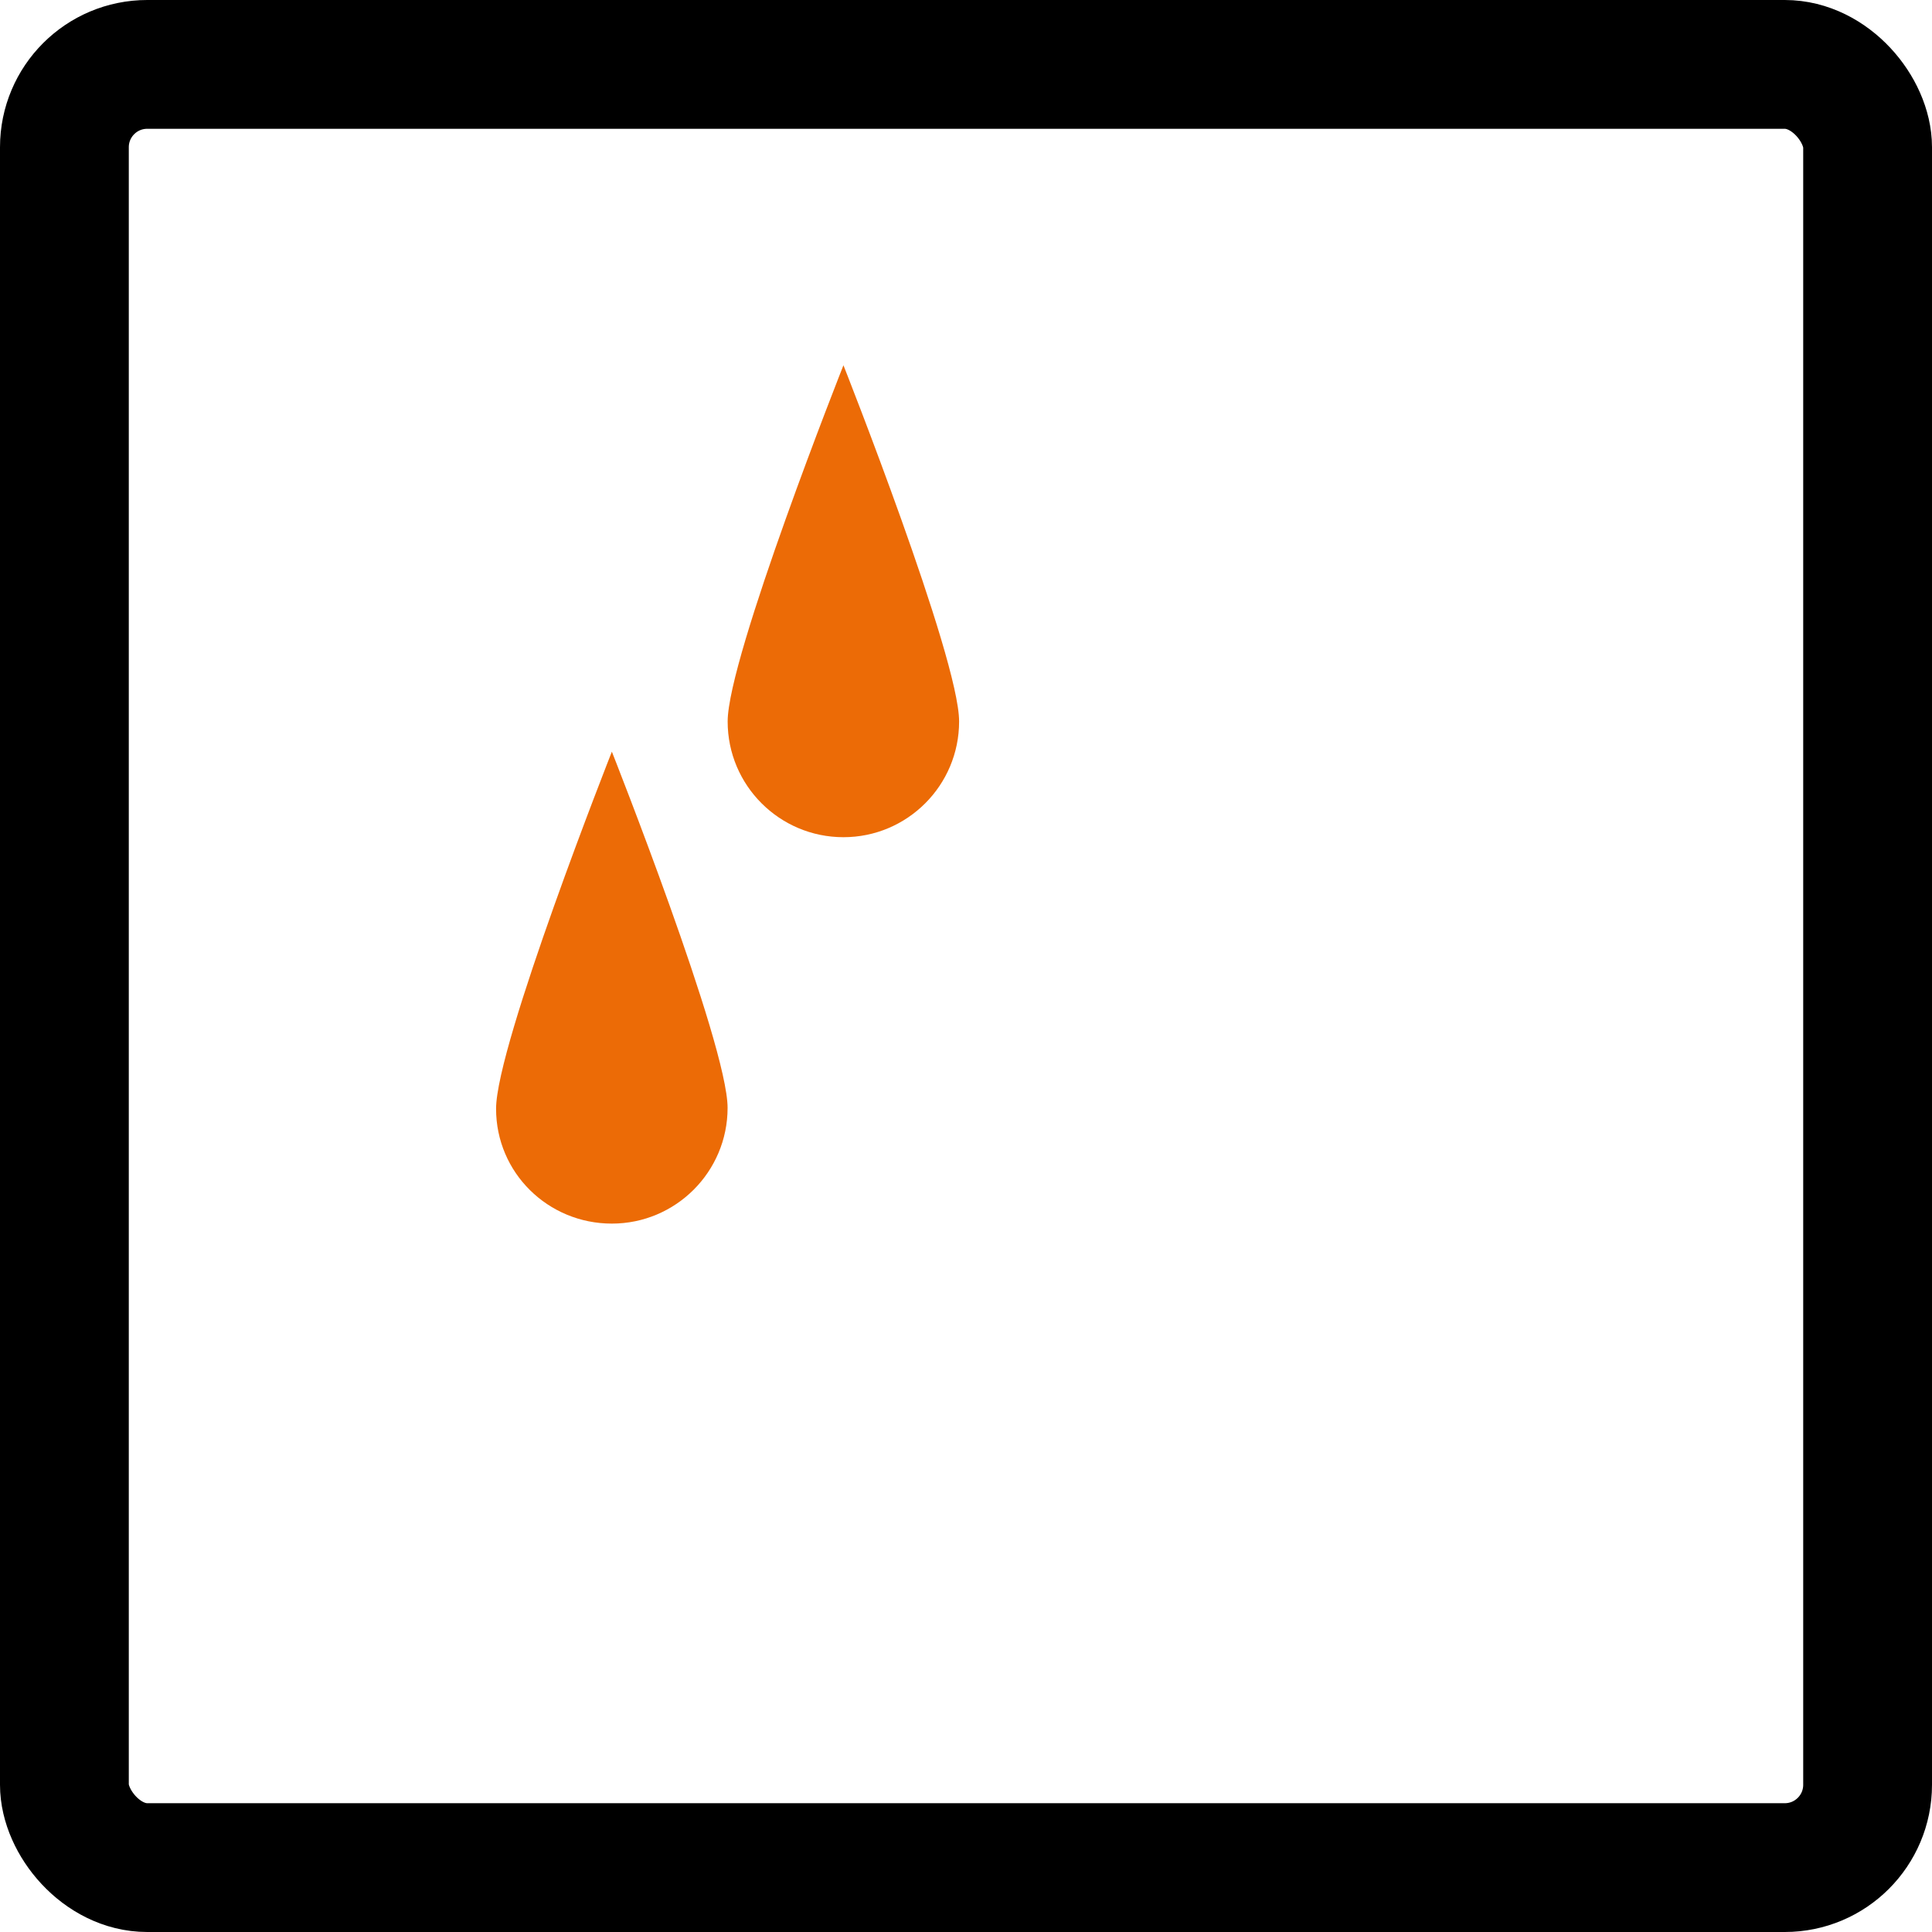
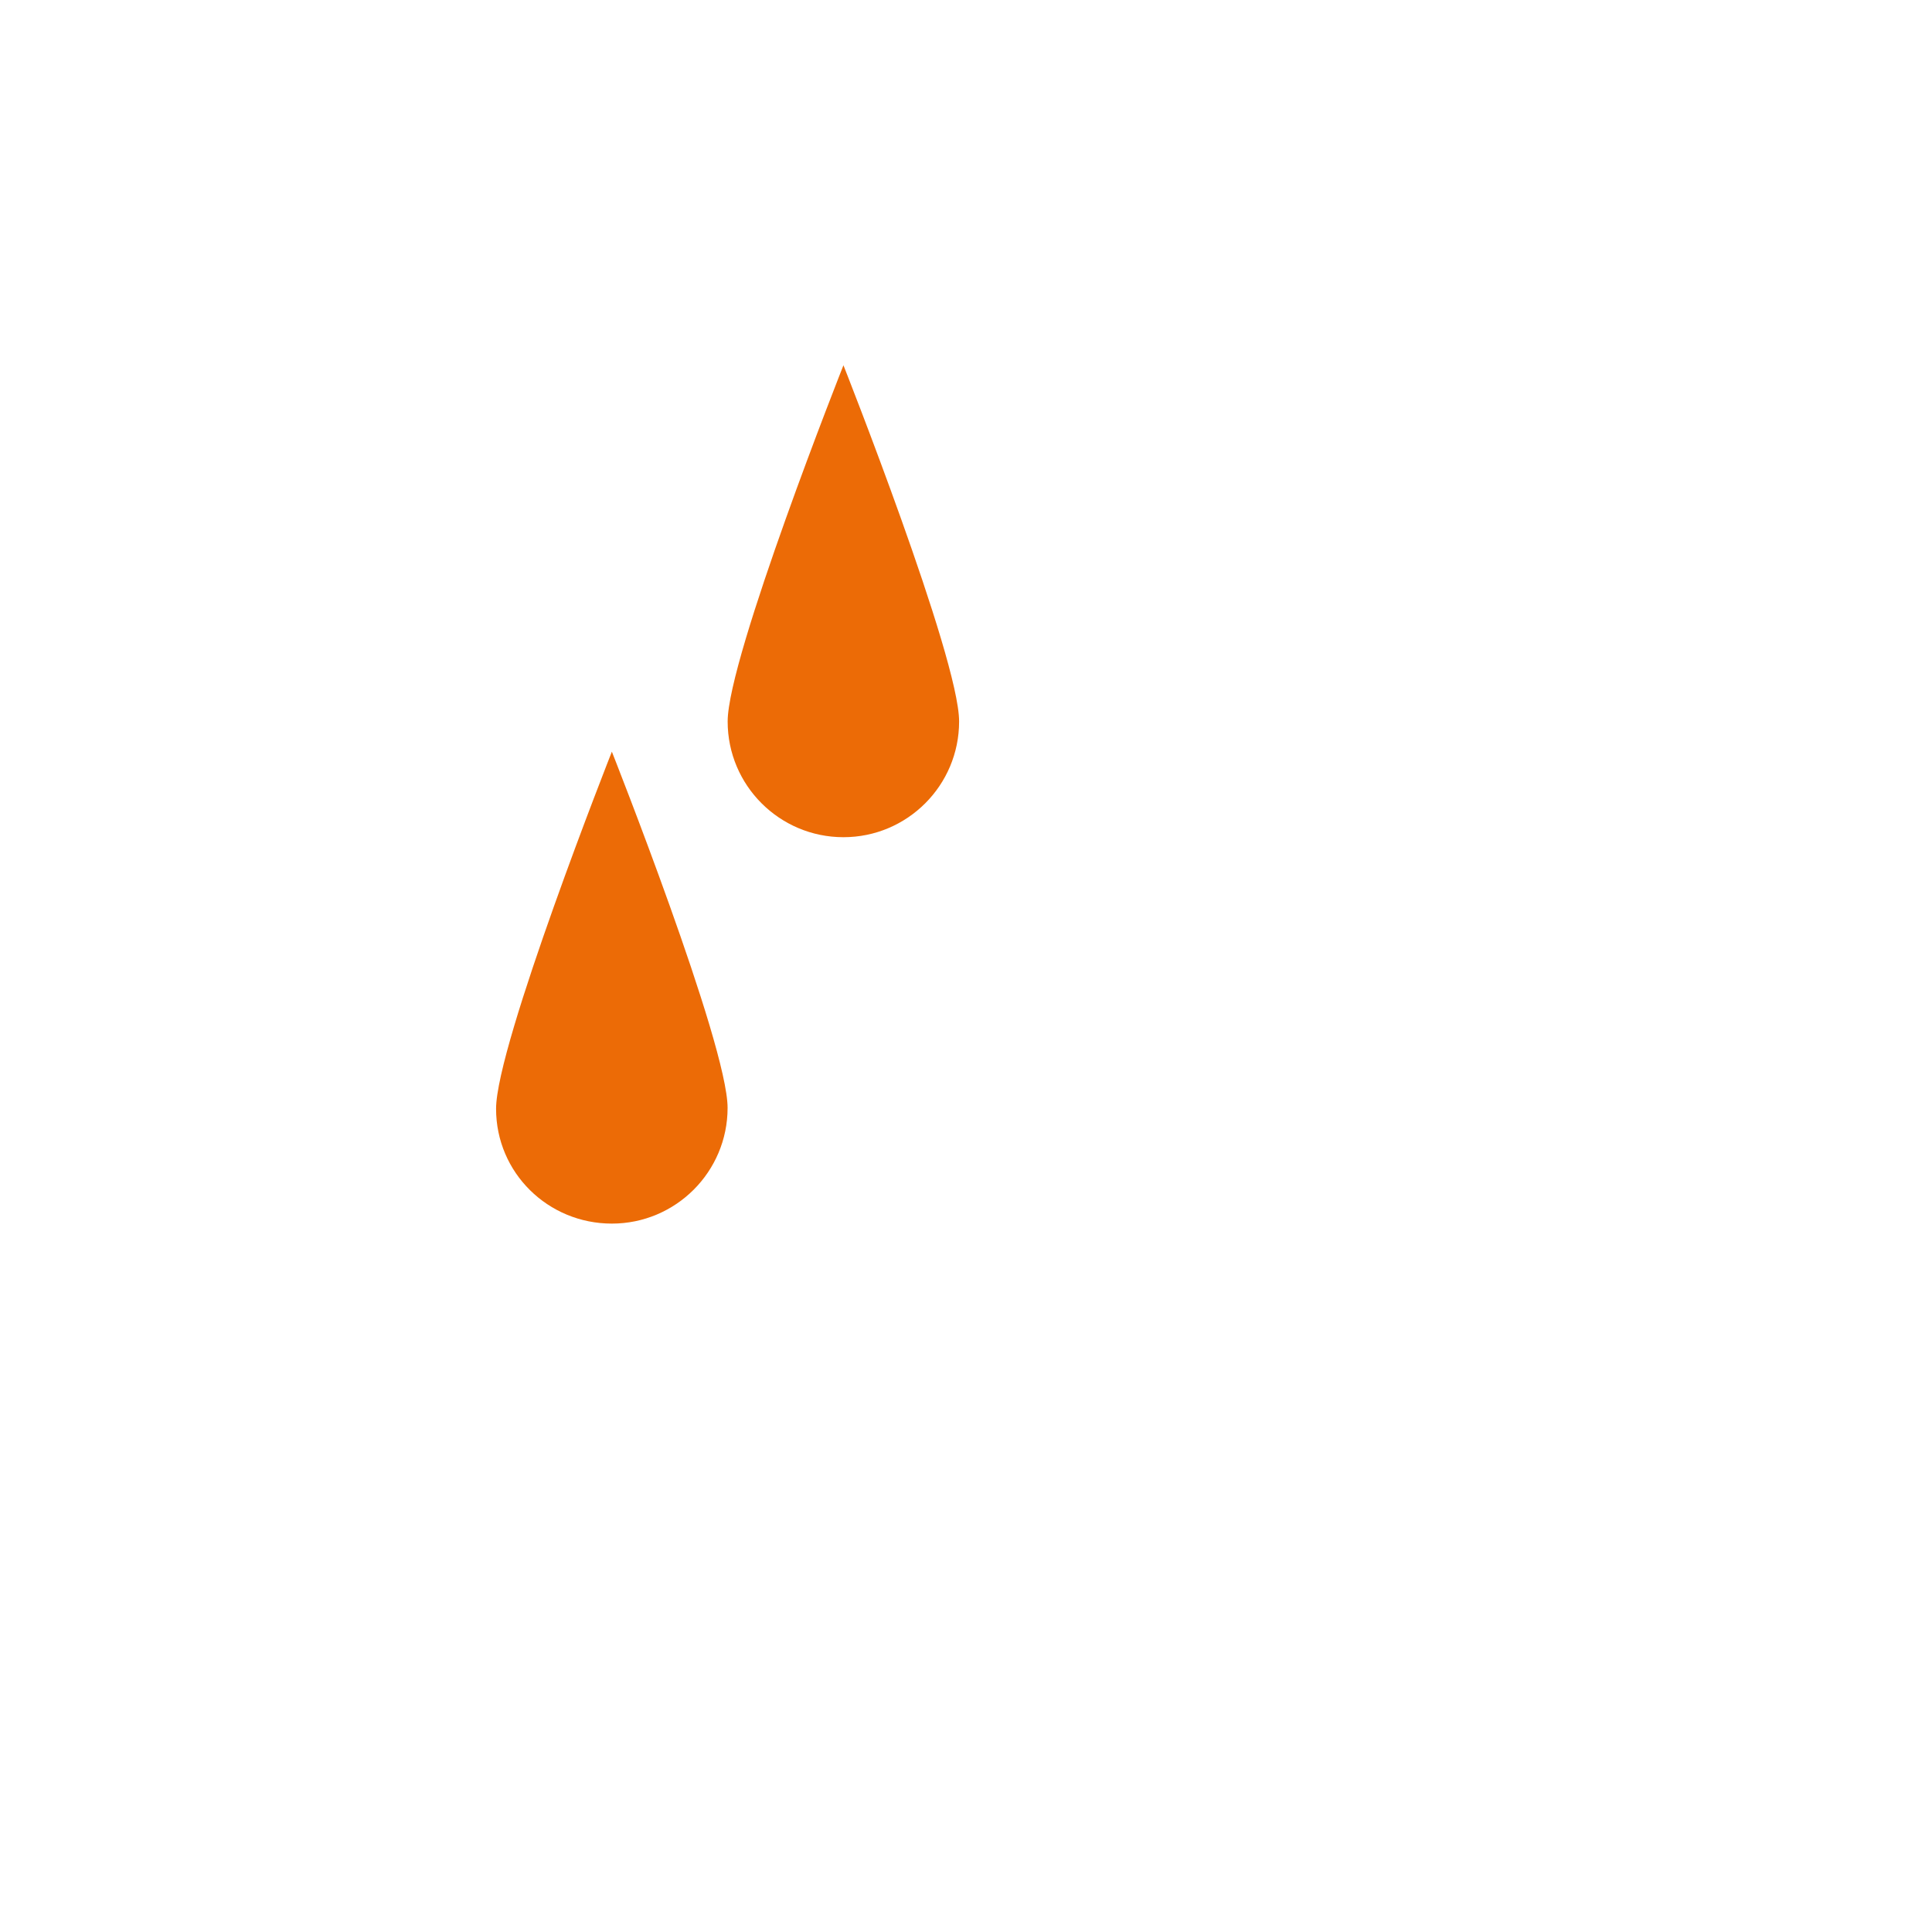
<svg xmlns="http://www.w3.org/2000/svg" width="30" height="30" viewBox="0 0 30 30" fill="none">
-   <rect x="1" y="1" width="28" height="28" rx="1.286" stroke="black" stroke-width="2" />
  <path d="M11.298 17.203C11.298 18.195 10.493 19 9.501 19C8.508 19 7.703 18.209 7.703 17.217C7.703 16.224 9.501 11.672 9.501 11.672C9.501 11.672 11.298 16.21 11.298 17.203Z" fill="#EC6B06" />
  <path d="M14.893 11.203C14.893 12.195 14.089 13 13.097 13C12.104 13 11.299 12.195 11.299 11.203C11.299 10.21 13.097 5.672 13.097 5.672C13.097 5.672 14.893 10.21 14.893 11.203Z" fill="#EC6B06" />
</svg>